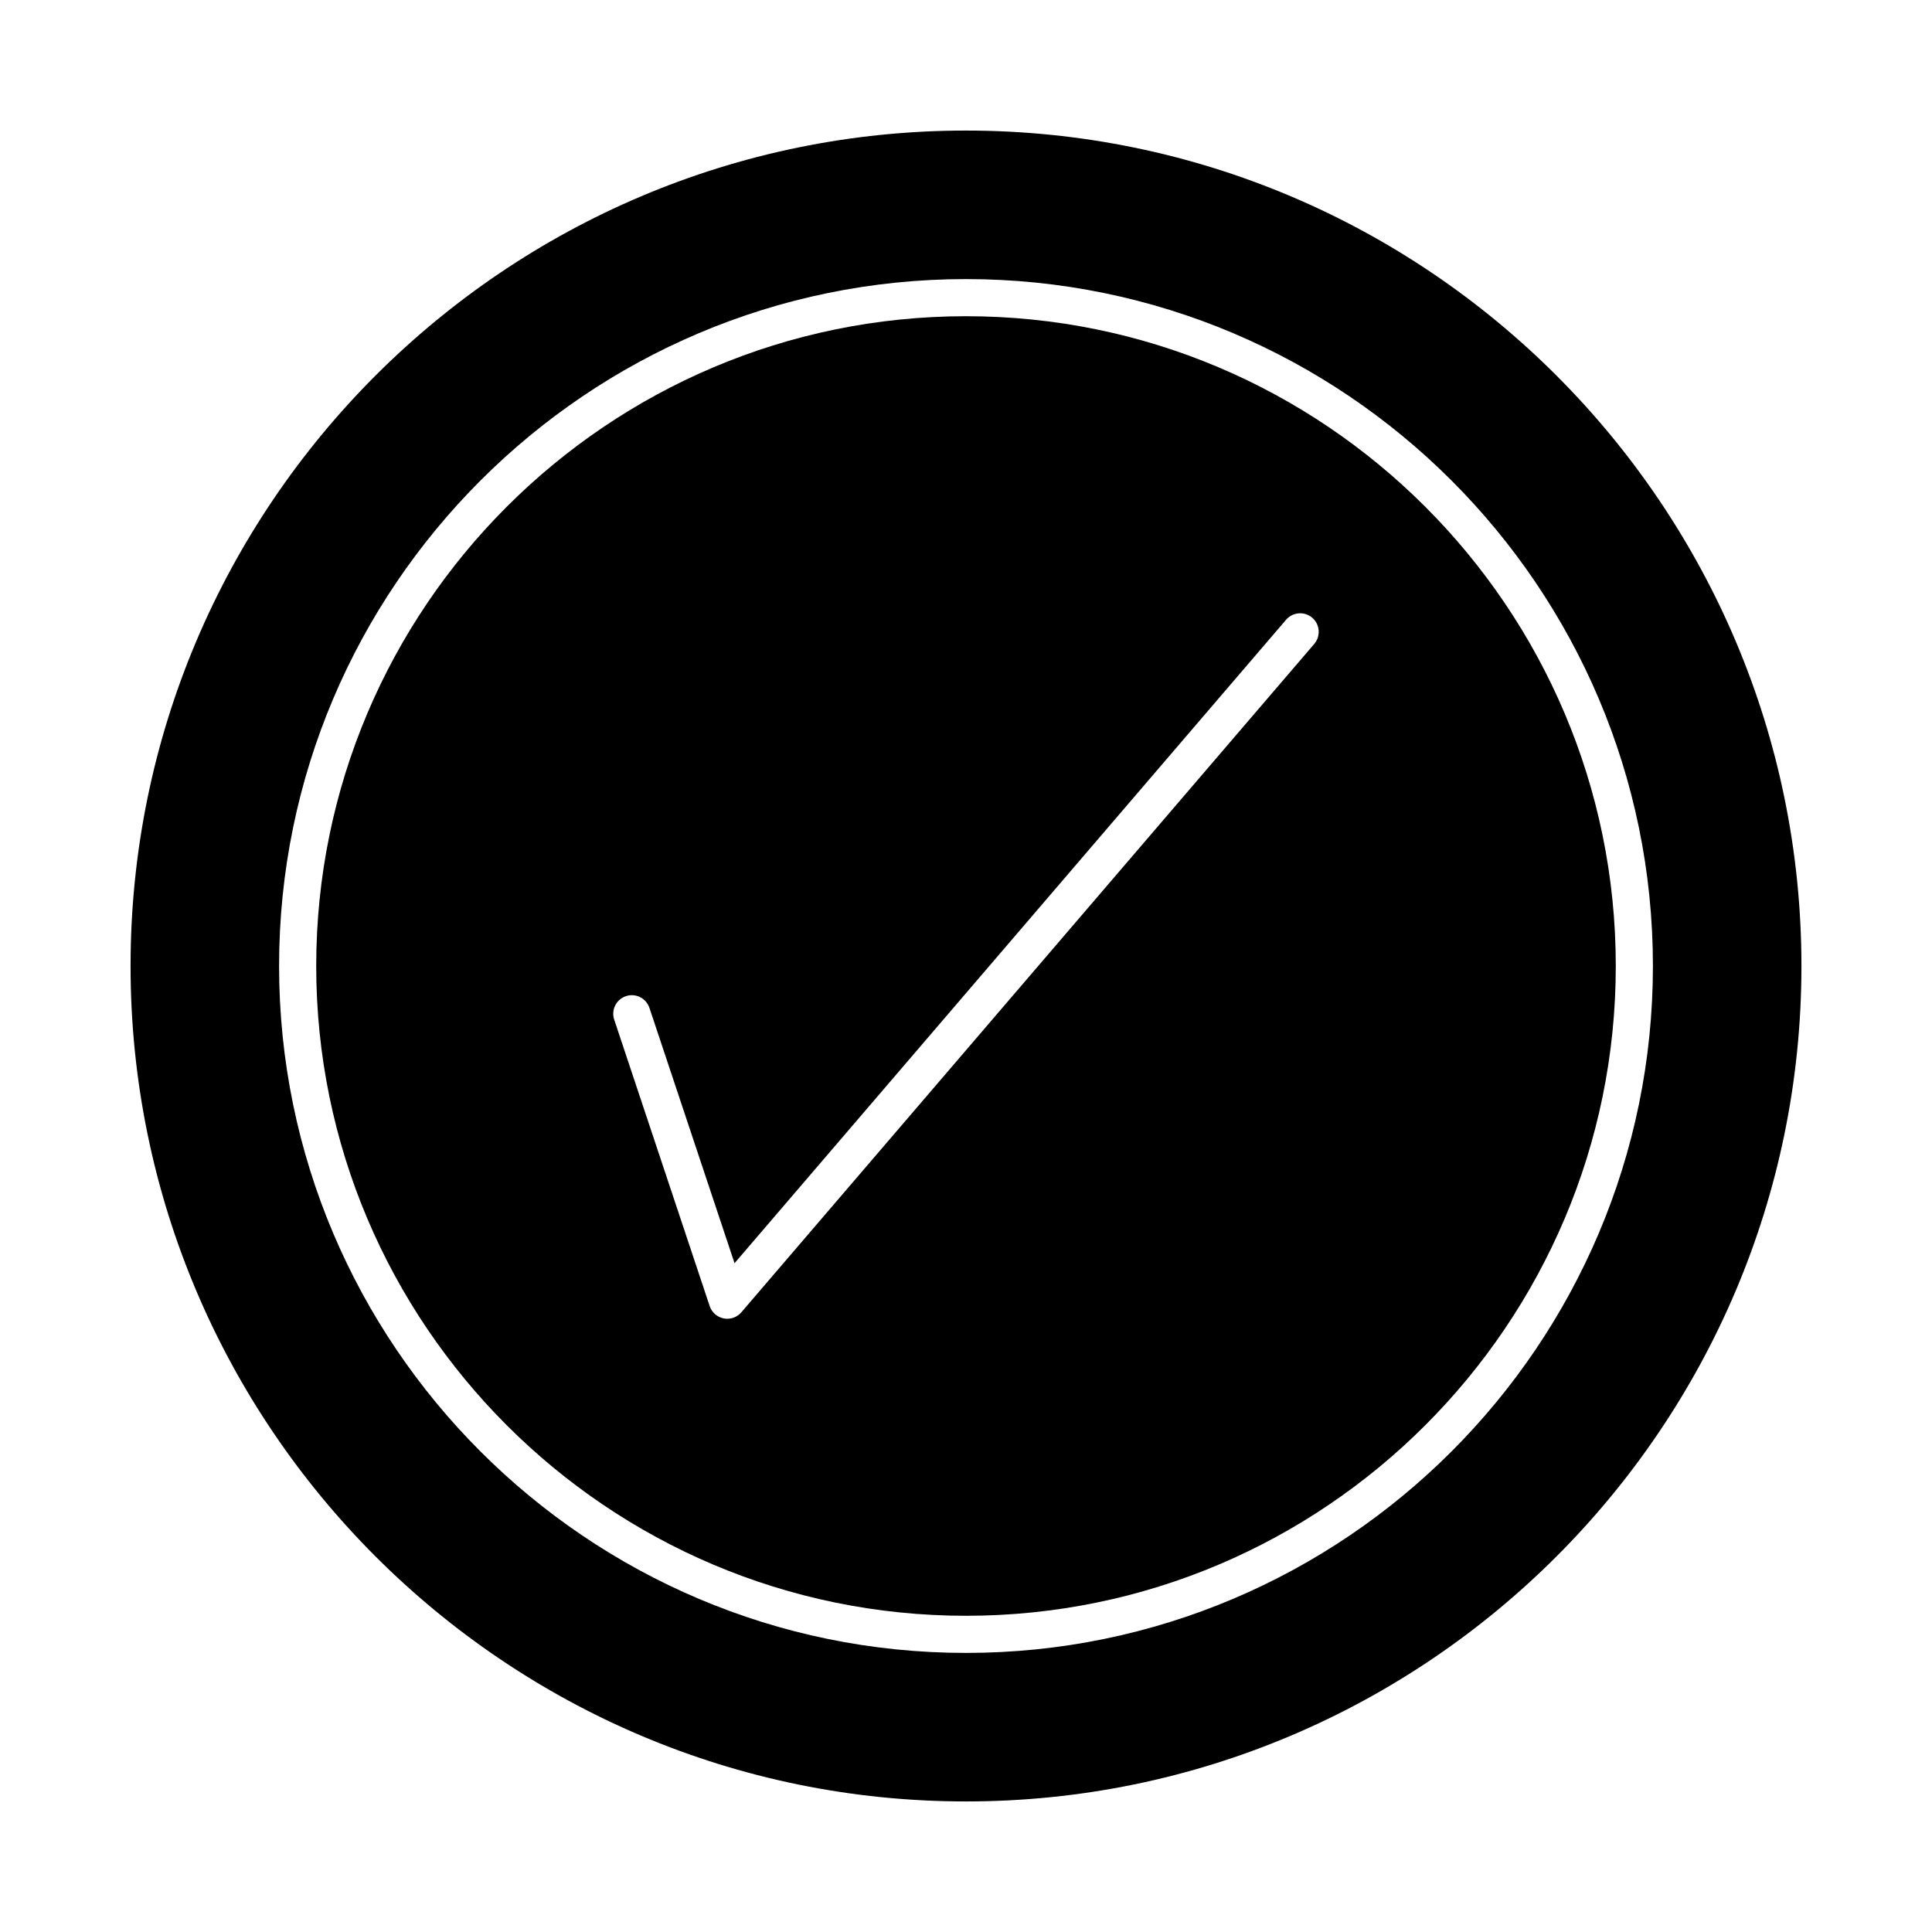
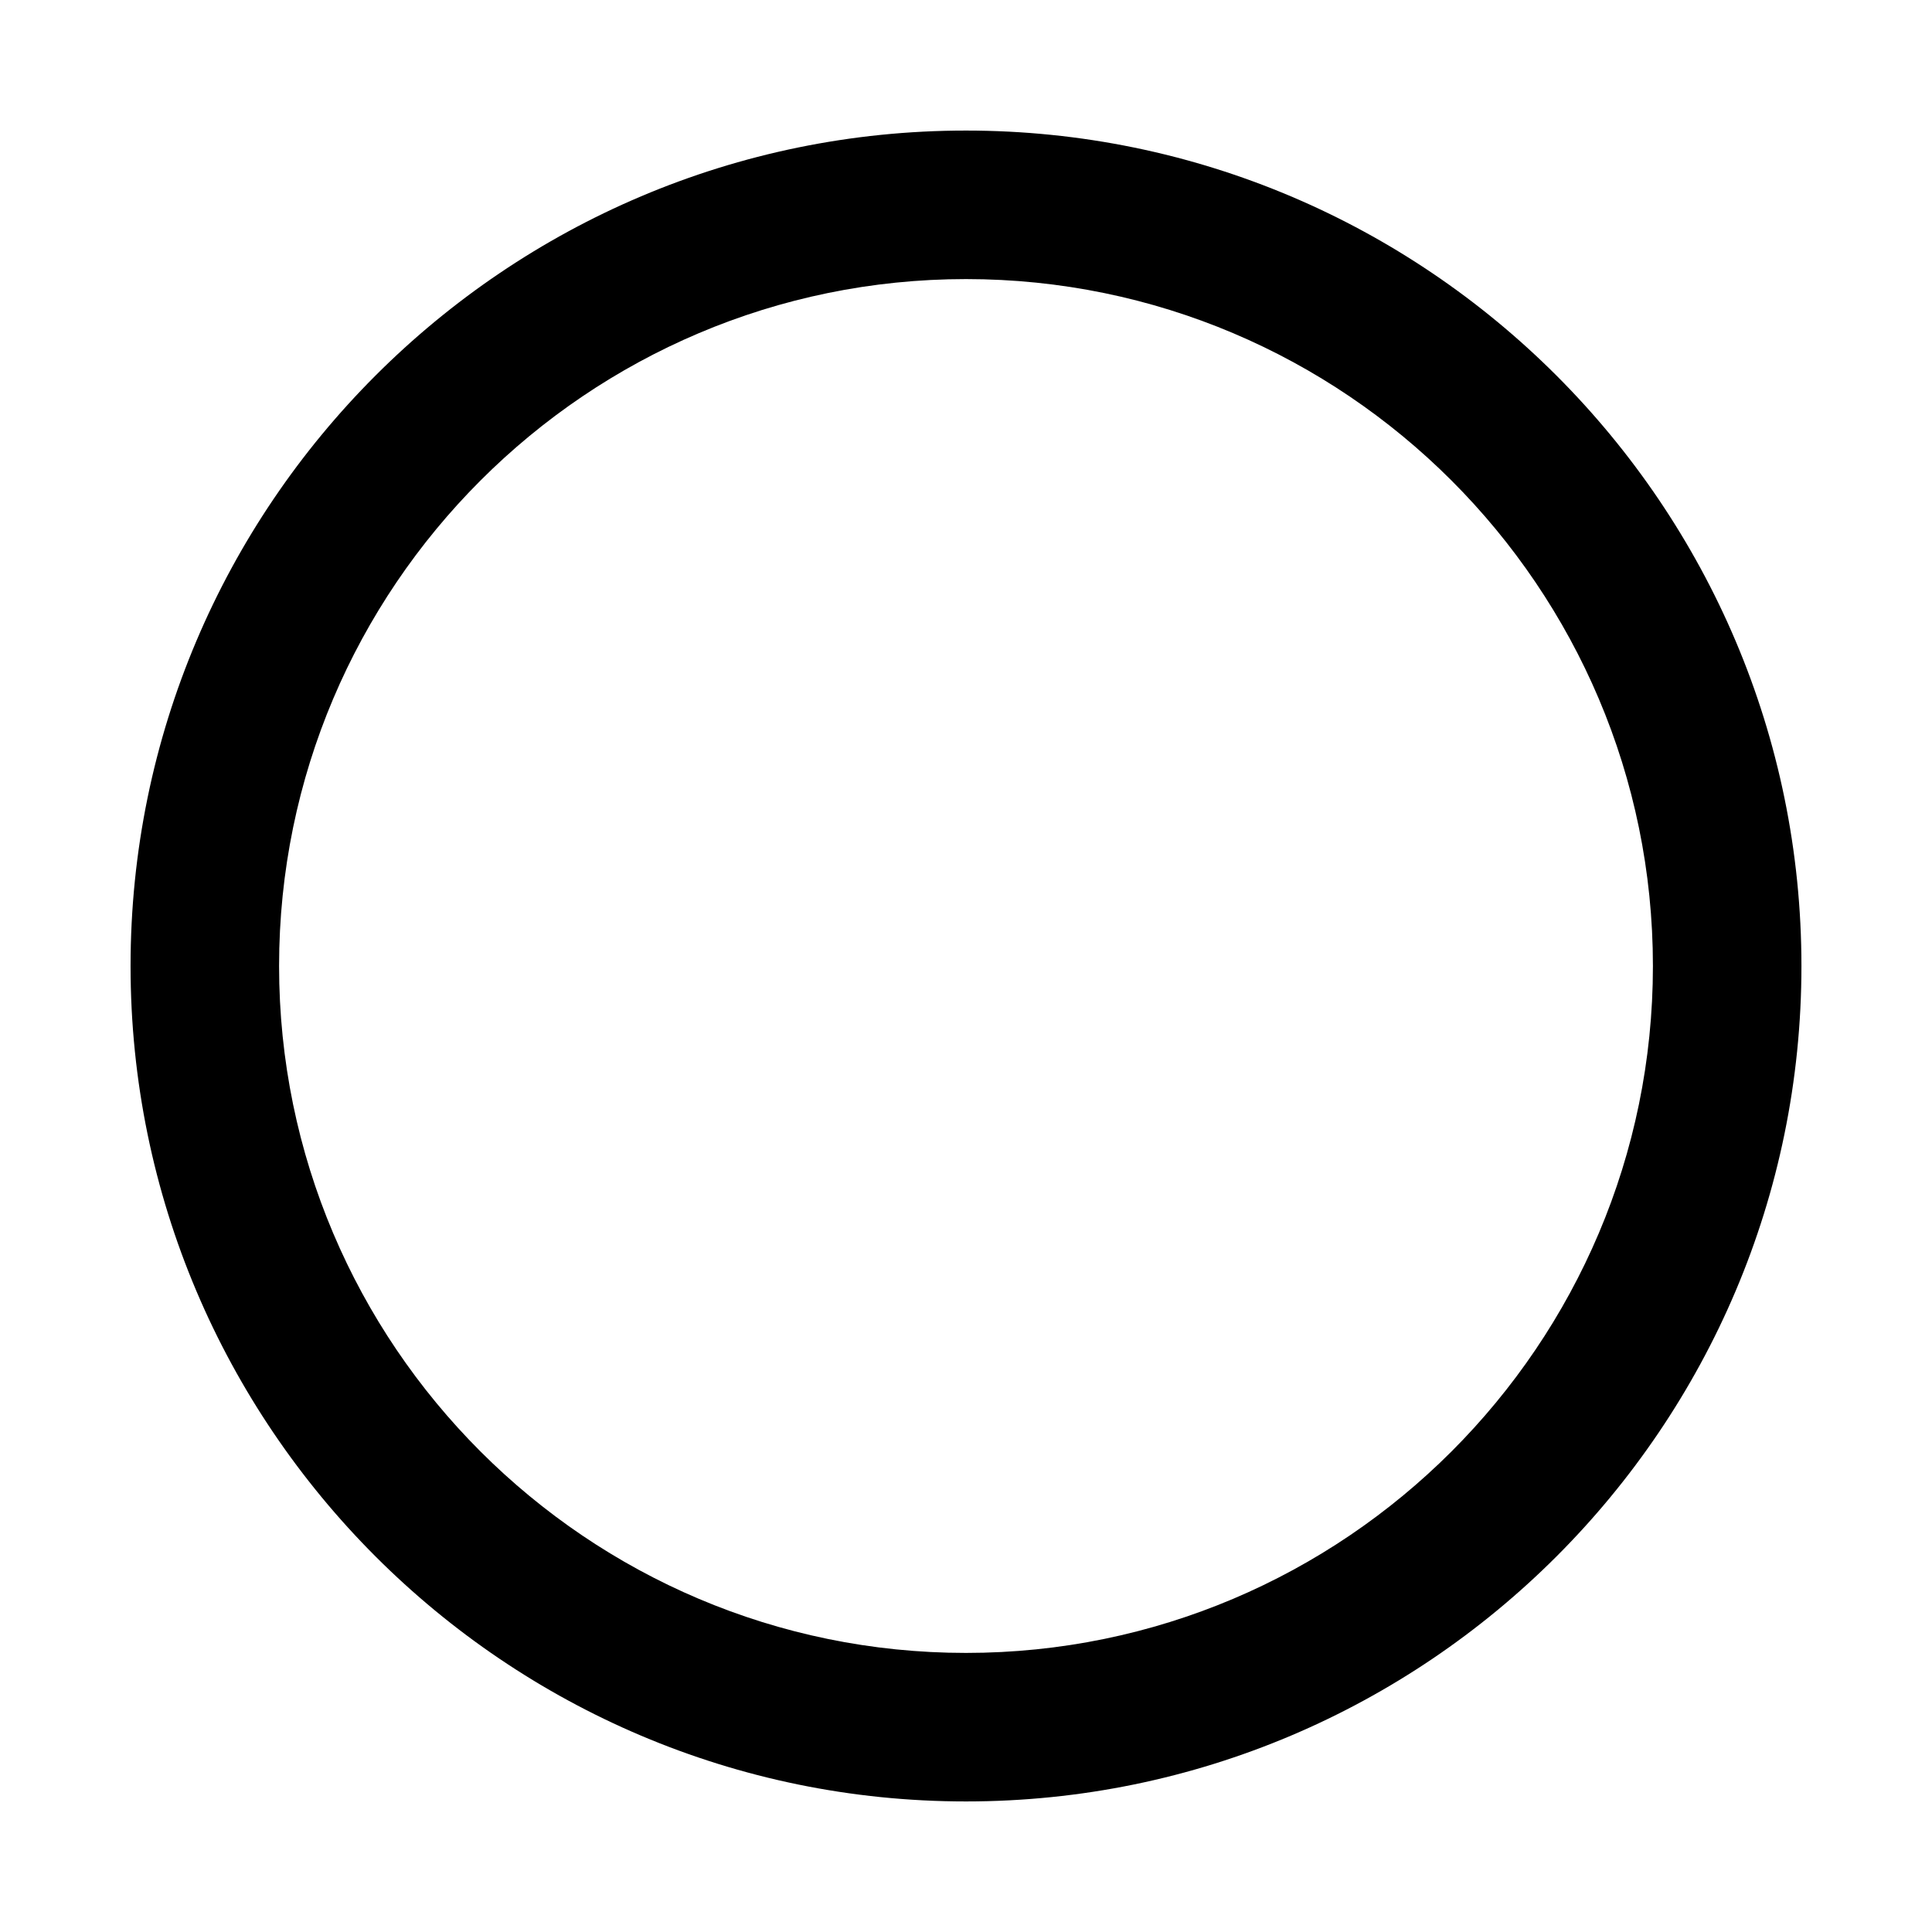
<svg xmlns="http://www.w3.org/2000/svg" fill="#000000" width="800px" height="800px" version="1.1" viewBox="144 144 512 512">
  <g>
    <path d="m400 178.6c-122.08 0-221.4 99.32-221.4 221.4s99.32 221.4 221.4 221.4 221.4-99.32 221.4-221.4c-0.004-122.08-99.324-221.4-221.4-221.4zm0 403.44c-100.38 0-182.04-81.664-182.04-182.04 0-100.38 81.664-182.04 182.04-182.04 100.38 0 182.04 81.664 182.04 182.04s-81.664 182.04-182.04 182.04z" />
-     <path d="m400 227.8c-94.953 0-172.2 77.25-172.2 172.2 0 94.953 77.25 172.2 172.2 172.2 94.953 0 172.2-77.25 172.2-172.2 0-94.949-77.25-172.2-172.2-172.2zm92.293 86.844-151.82 177.12c-0.945 1.102-2.316 1.719-3.734 1.719-0.316 0-0.633-0.031-0.945-0.09-1.738-0.34-3.16-1.59-3.723-3.273l-25.301-75.91c-0.859-2.578 0.535-5.363 3.113-6.223s5.363 0.535 6.223 3.113l22.555 67.664 146.16-170.52c1.77-2.062 4.875-2.301 6.938-0.535 2.059 1.77 2.297 4.875 0.527 6.938z" />
  </g>
</svg>